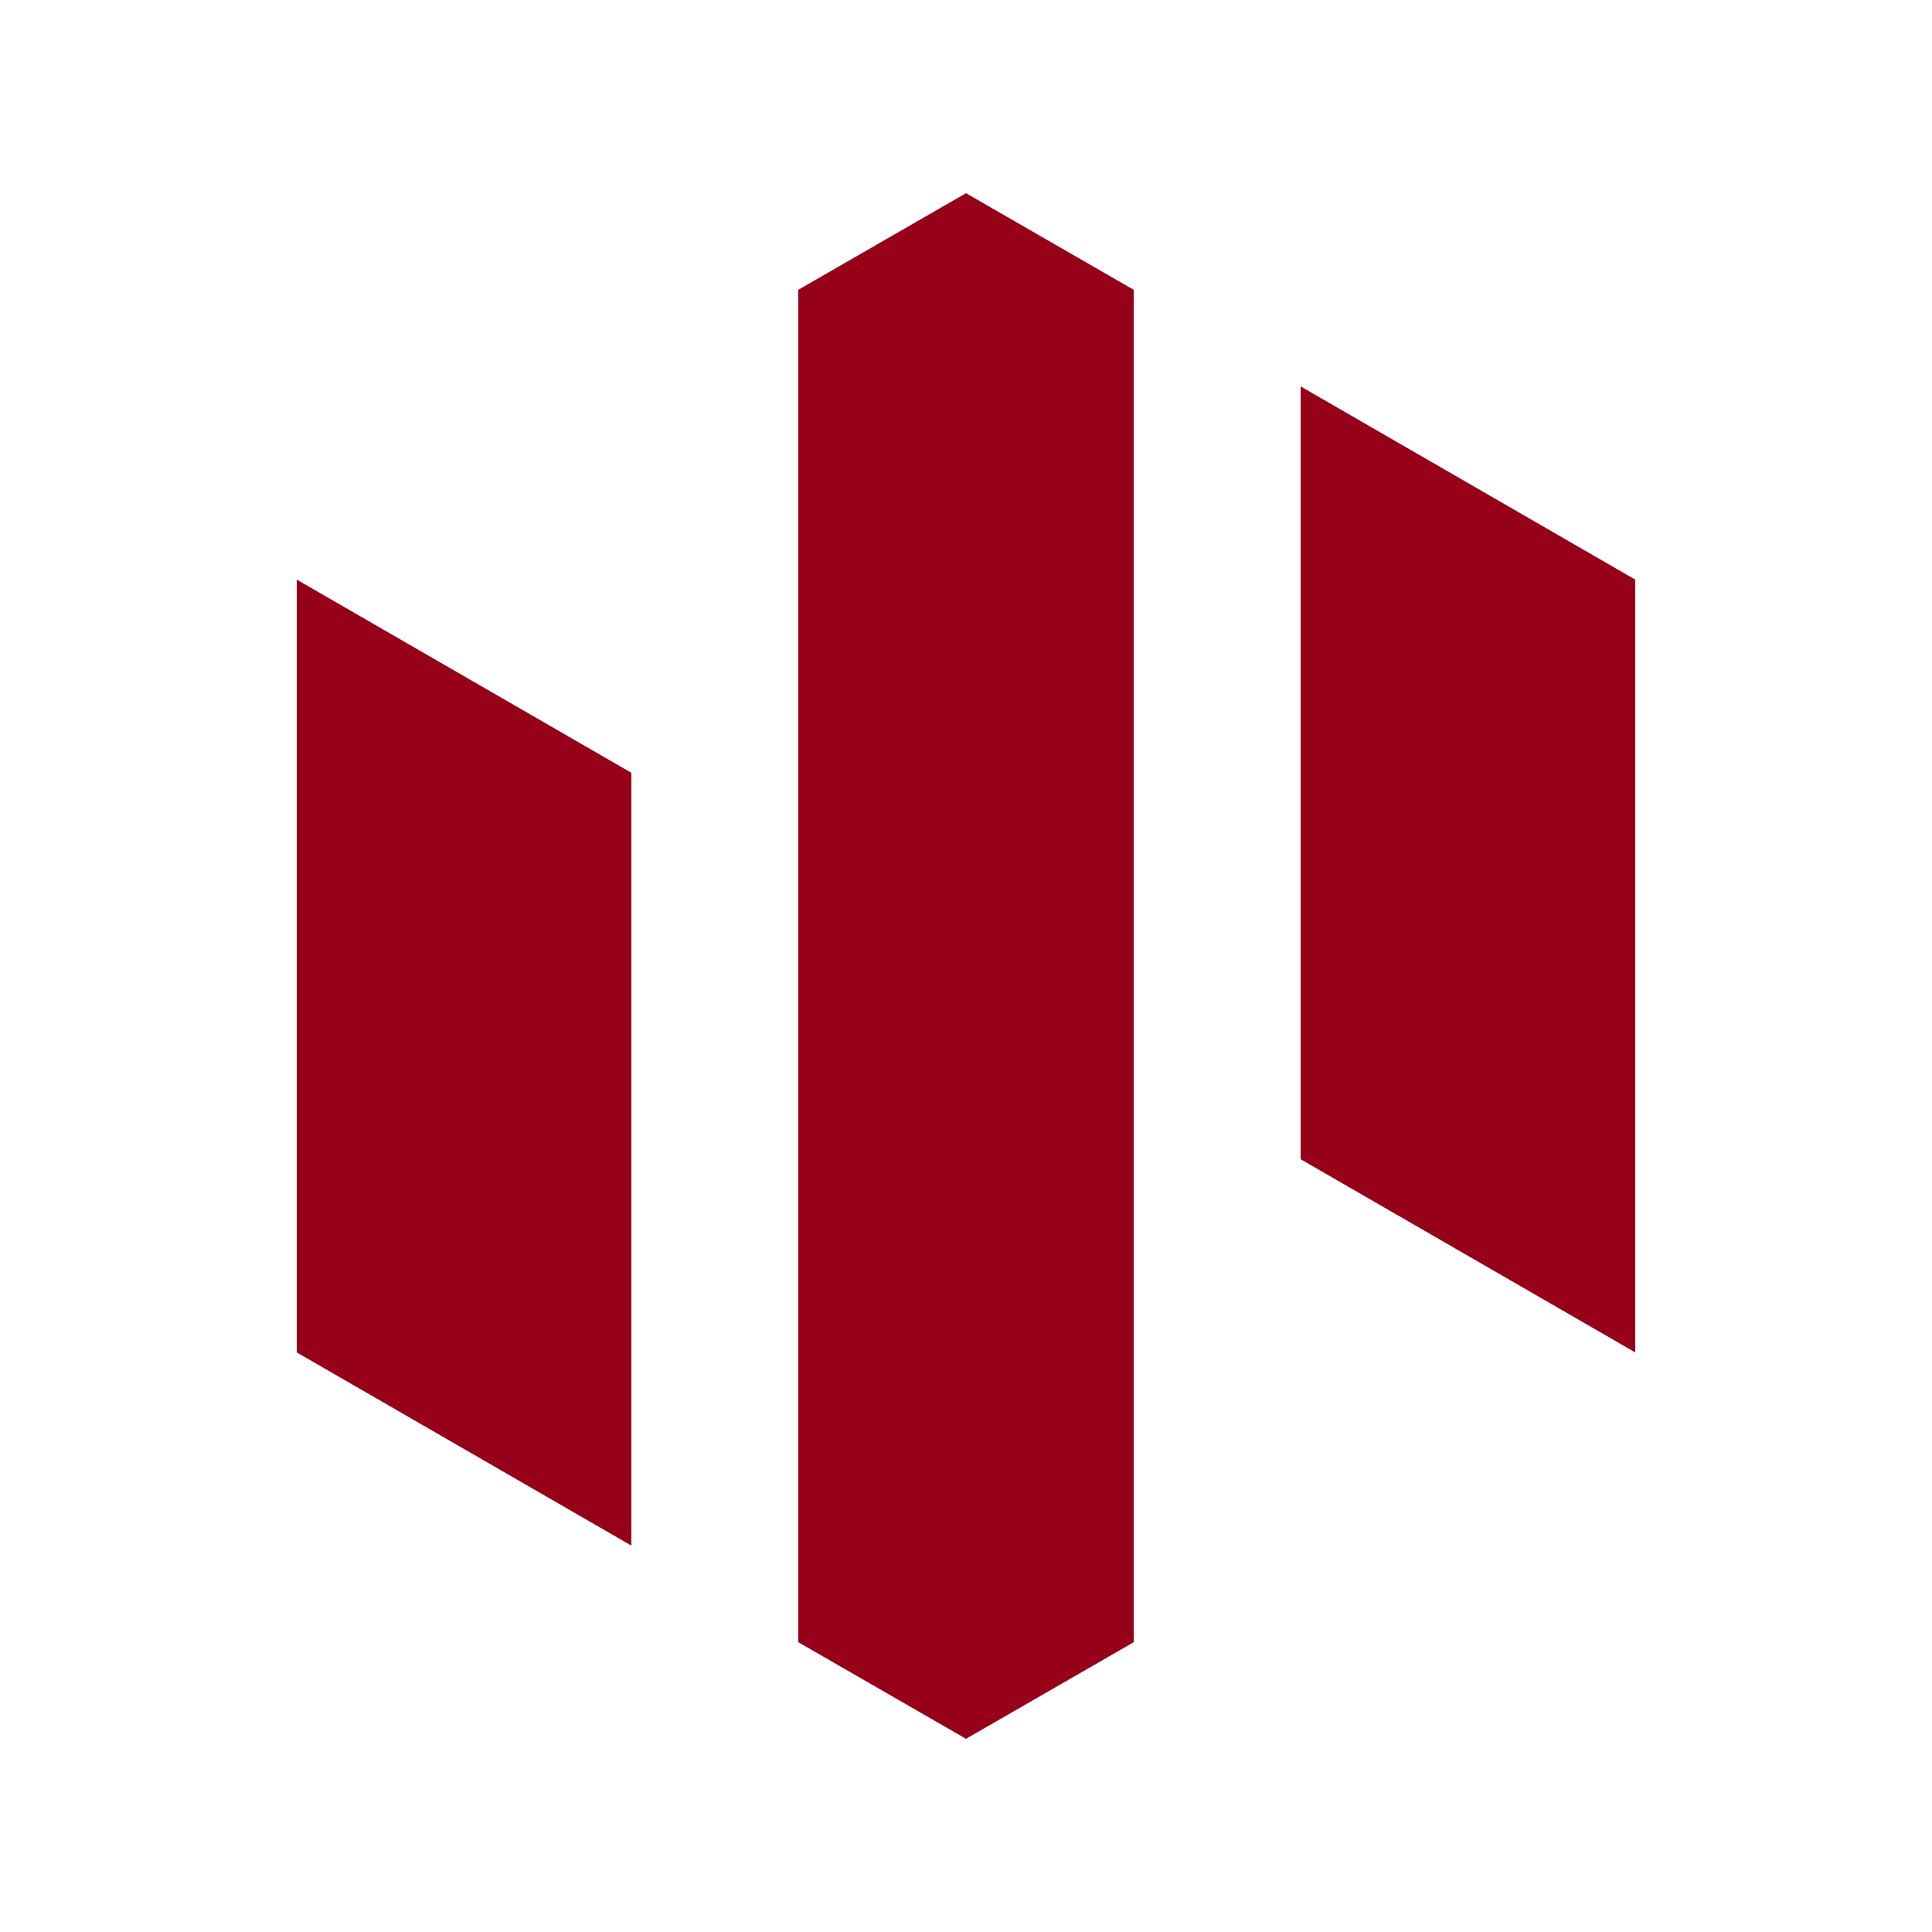
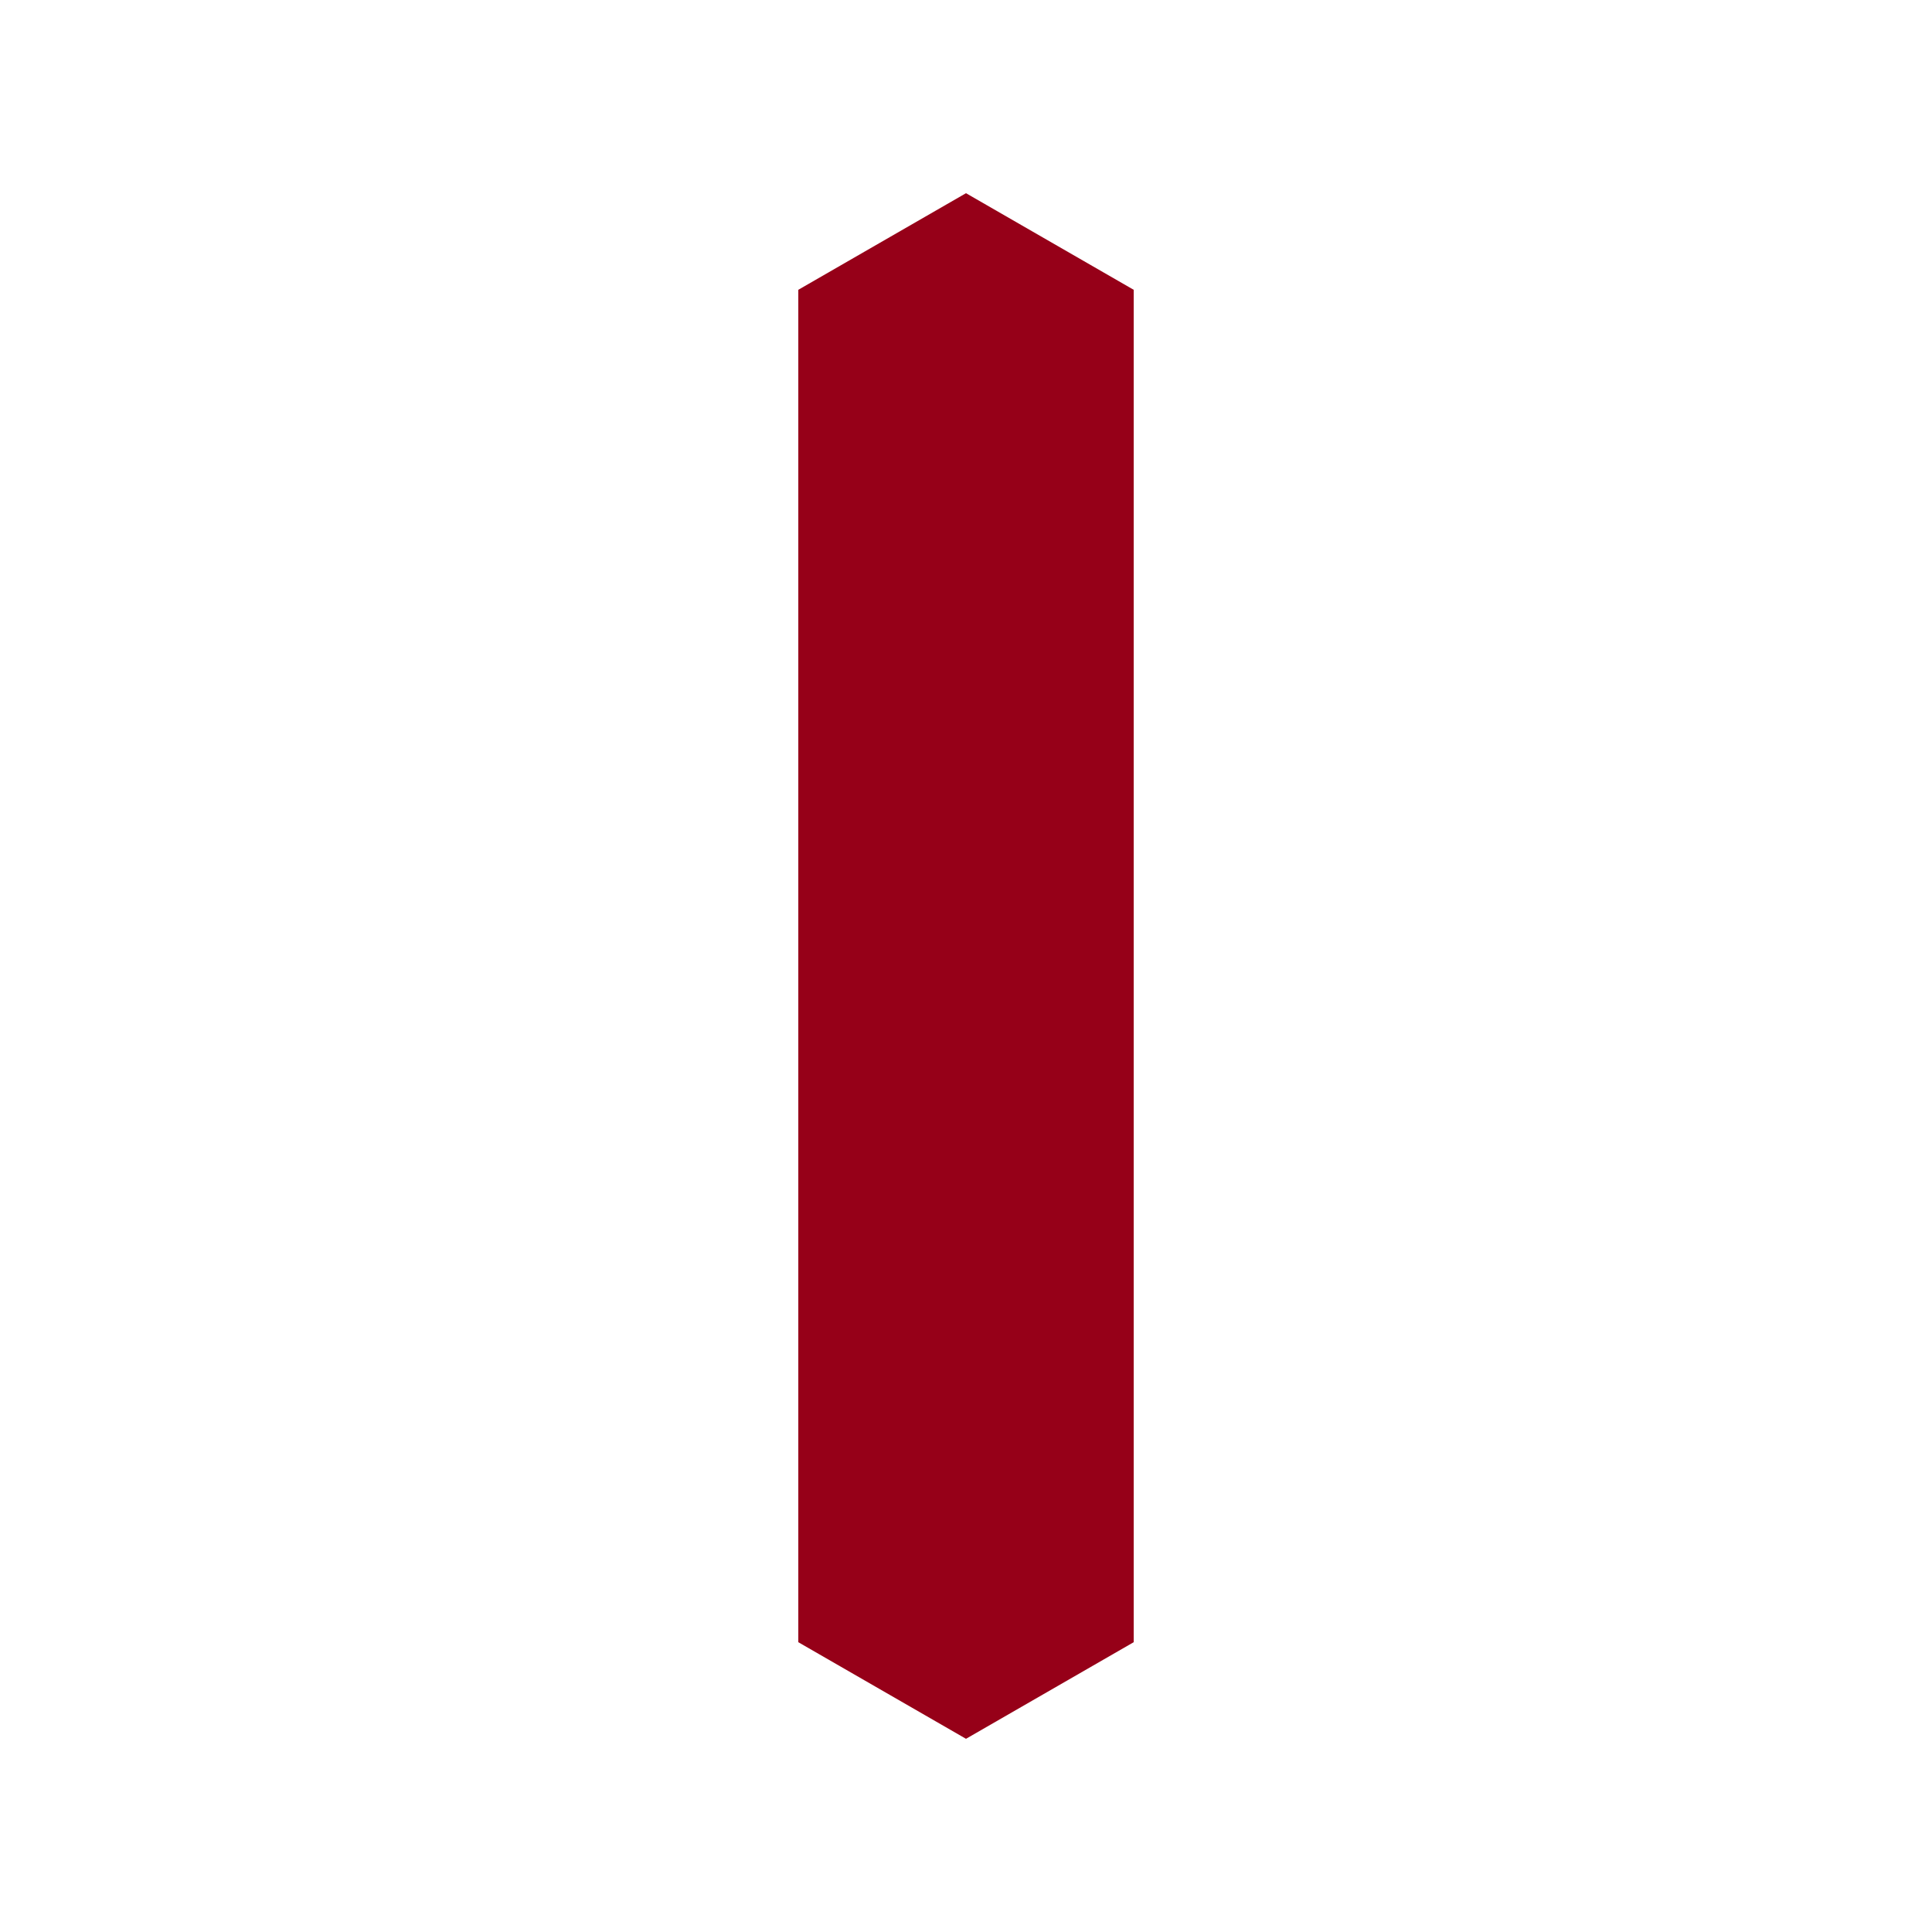
<svg xmlns="http://www.w3.org/2000/svg" version="1.0" viewBox="0 0 200 200" preserveAspectRatio="xMidYMid meet">
  <g transform="translate(100,100) scale(80, 80)" fill="#960018" stroke="none">
    <path d="M0 1 L0.217 0.875 L0.217 -0.875 L0 -1 L-0.217 -0.875 L-0.217 0.875Z" />
  </g>
  <g transform="translate(100,100) scale(80, -80)" fill="#960018" stroke="none">
-     <path d="M0.433 0.75 L0.866 0.5 L0.866 -0.5 L0.433, -0.25Z" />
-   </g>
+     </g>
  <g transform="translate(100,100) scale(80, -80) rotate(180, 0, 0)" fill="#960018" stroke="none">
-     <path d="M0.433 0.75 L0.866 0.5 L0.866 -0.5 L0.433, -0.25Z" />
-   </g>
+     </g>
</svg>